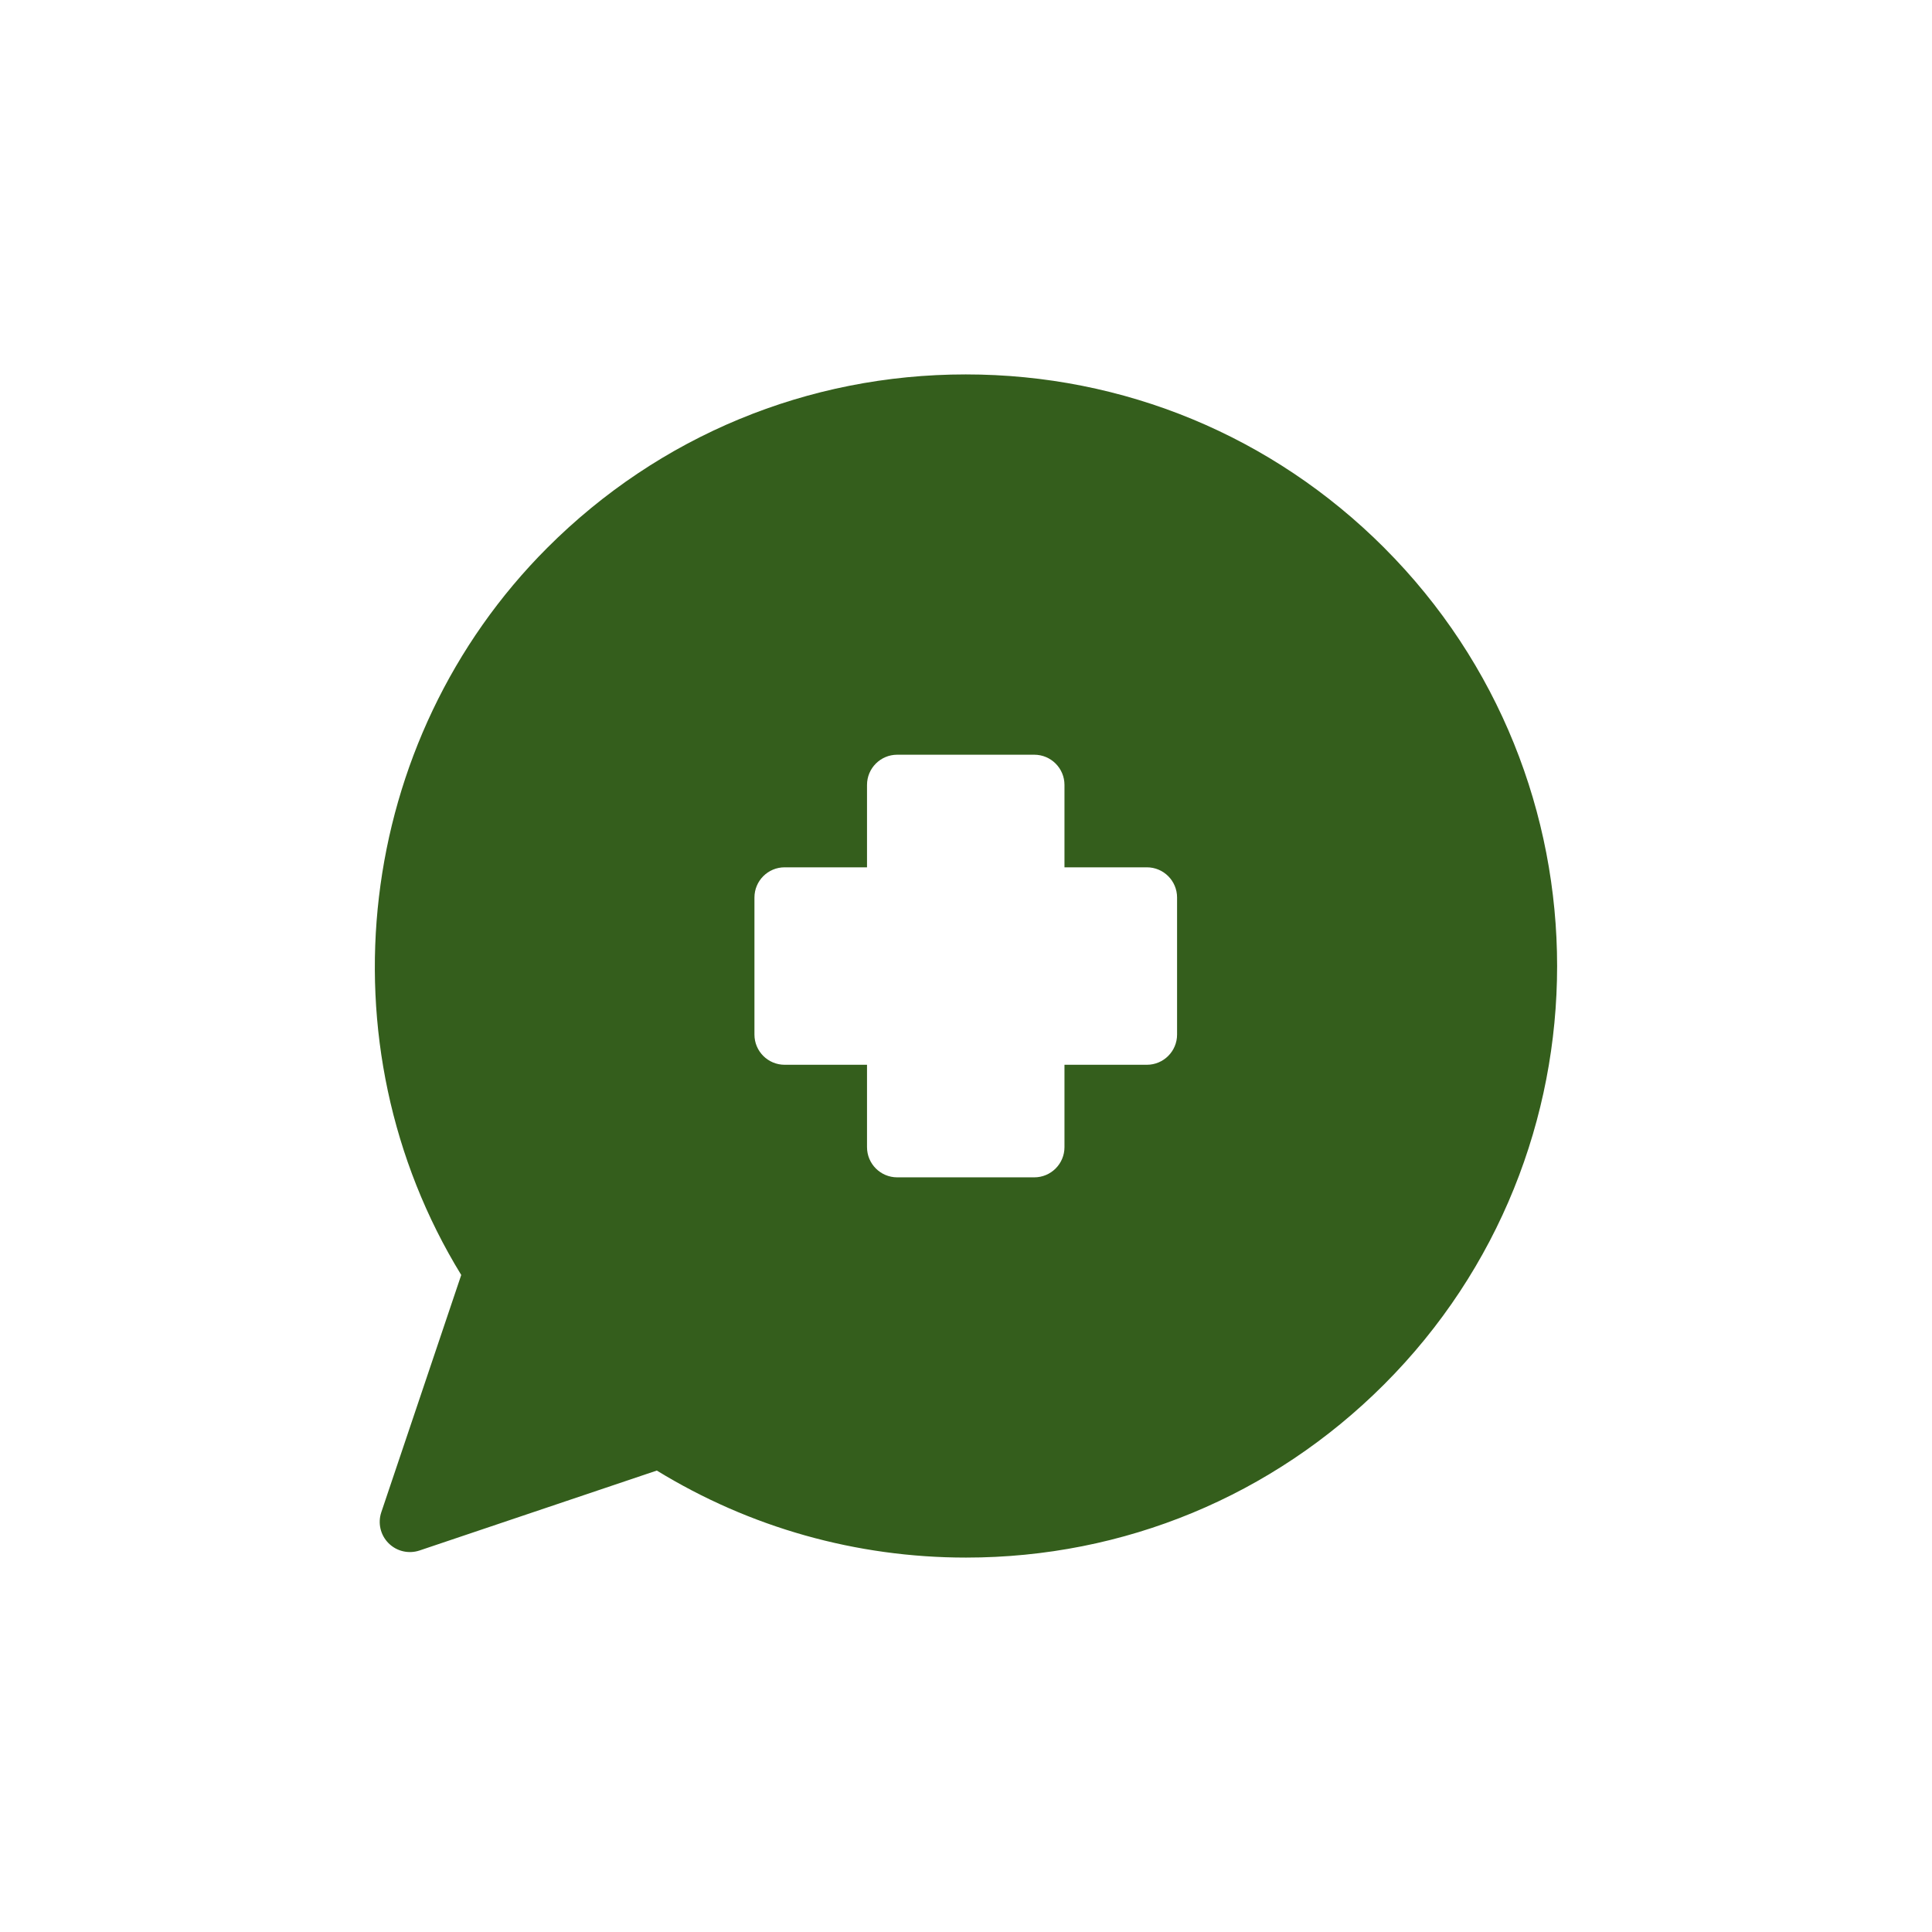
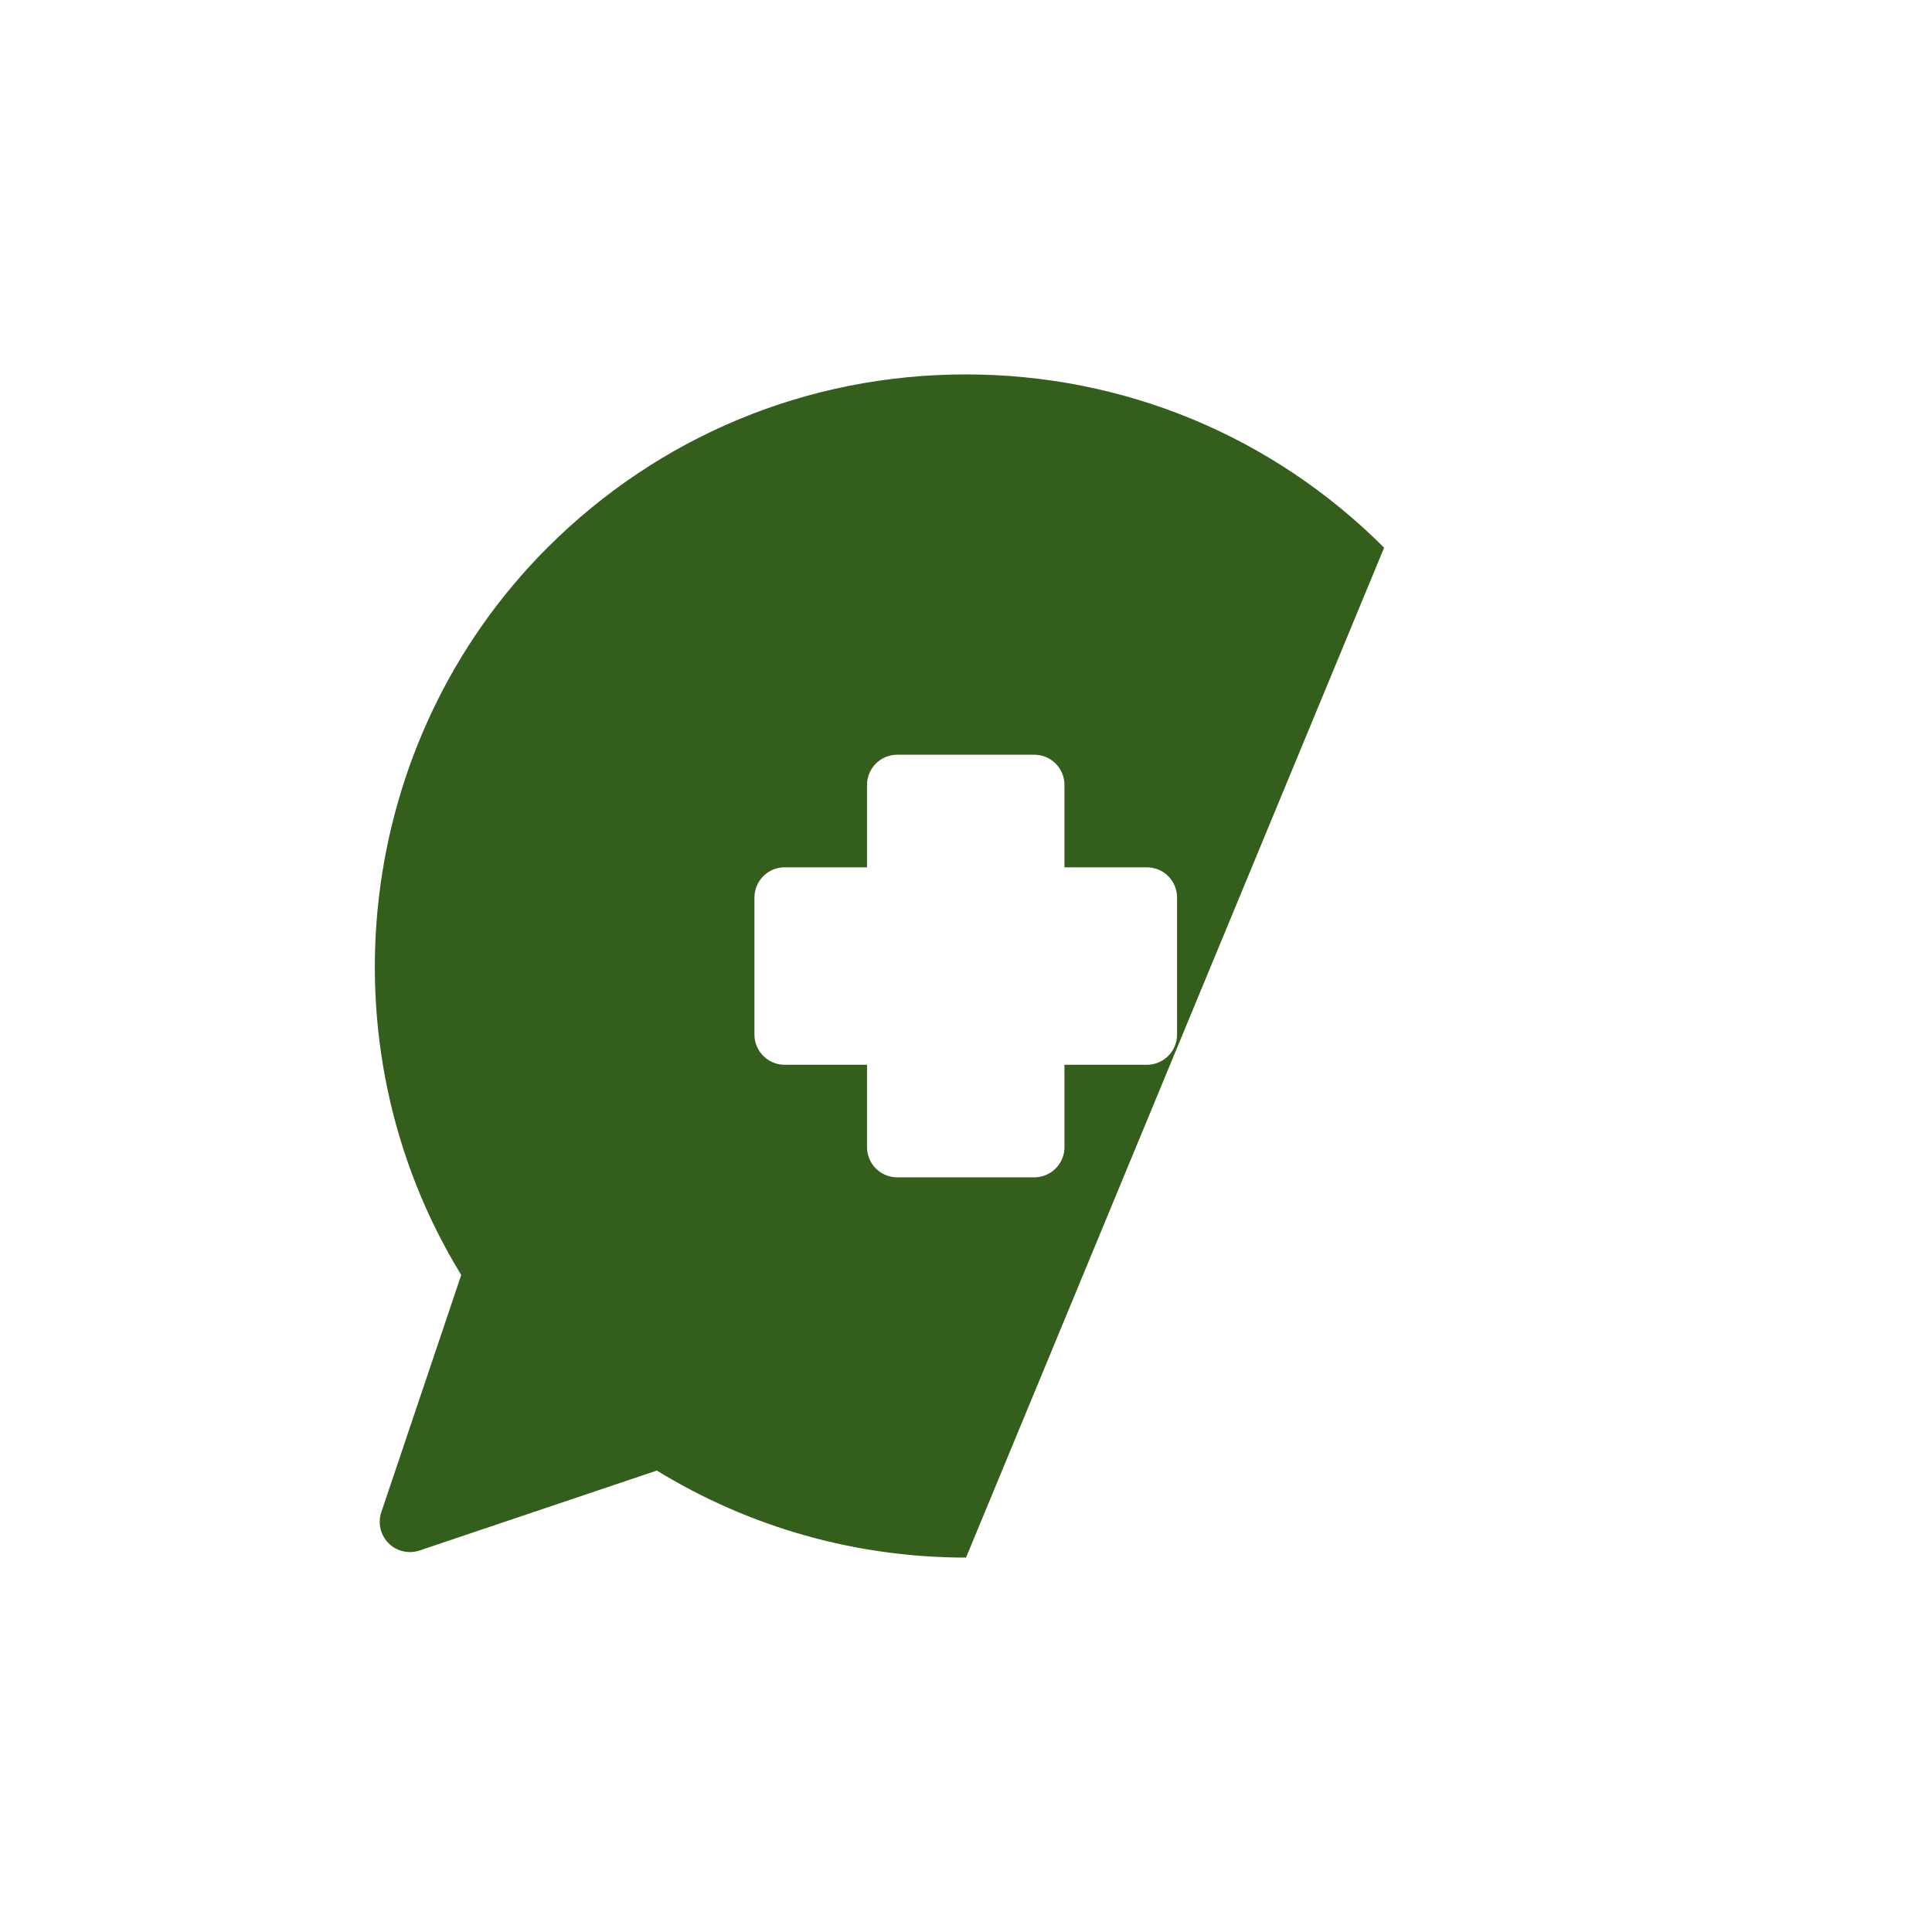
<svg xmlns="http://www.w3.org/2000/svg" height="512px" viewBox="0 0 64 64" width="512px">
  <g>
    <g id="_x31_7-Healt_Chat">
-       <path d="m45.851 18.143c-3.702-3.702-8.624-5.74-13.859-5.74s-10.157 2.039-13.859 5.74c-6.381 6.382-7.547 16.438-2.854 24.092l-2.648 7.86c-.121.36-.028.758.241 1.026.269.27.666.361 1.026.241l7.86-2.648c3.076 1.887 6.607 2.883 10.242 2.883h.001c5.231 0 10.15-2.037 13.849-5.736 7.642-7.642 7.642-20.076-0-27.718zm-6.859 16.129c0 .552-.448 1-1 1h-2.73v2.729c0 .552-.448 1-1 1h-4.541c-.552 0-1-.448-1-1v-2.729h-2.729c-.552 0-1-.448-1-1v-4.541c0-.552.448-1 1-1h2.729v-2.73c0-.552.448-1 1-1h4.541c.552 0 1 .448 1 1v2.73h2.73c.552 0 1 .448 1 1z" data-original="#000000" class="active-path" data-old_color="#000000" fill="#345E1C" />
+       <path d="m45.851 18.143c-3.702-3.702-8.624-5.74-13.859-5.74s-10.157 2.039-13.859 5.74c-6.381 6.382-7.547 16.438-2.854 24.092l-2.648 7.86c-.121.36-.028.758.241 1.026.269.27.666.361 1.026.241l7.86-2.648c3.076 1.887 6.607 2.883 10.242 2.883h.001zm-6.859 16.129c0 .552-.448 1-1 1h-2.73v2.729c0 .552-.448 1-1 1h-4.541c-.552 0-1-.448-1-1v-2.729h-2.729c-.552 0-1-.448-1-1v-4.541c0-.552.448-1 1-1h2.729v-2.73c0-.552.448-1 1-1h4.541c.552 0 1 .448 1 1v2.73h2.73c.552 0 1 .448 1 1z" data-original="#000000" class="active-path" data-old_color="#000000" fill="#345E1C" />
    </g>
  </g>
</svg>